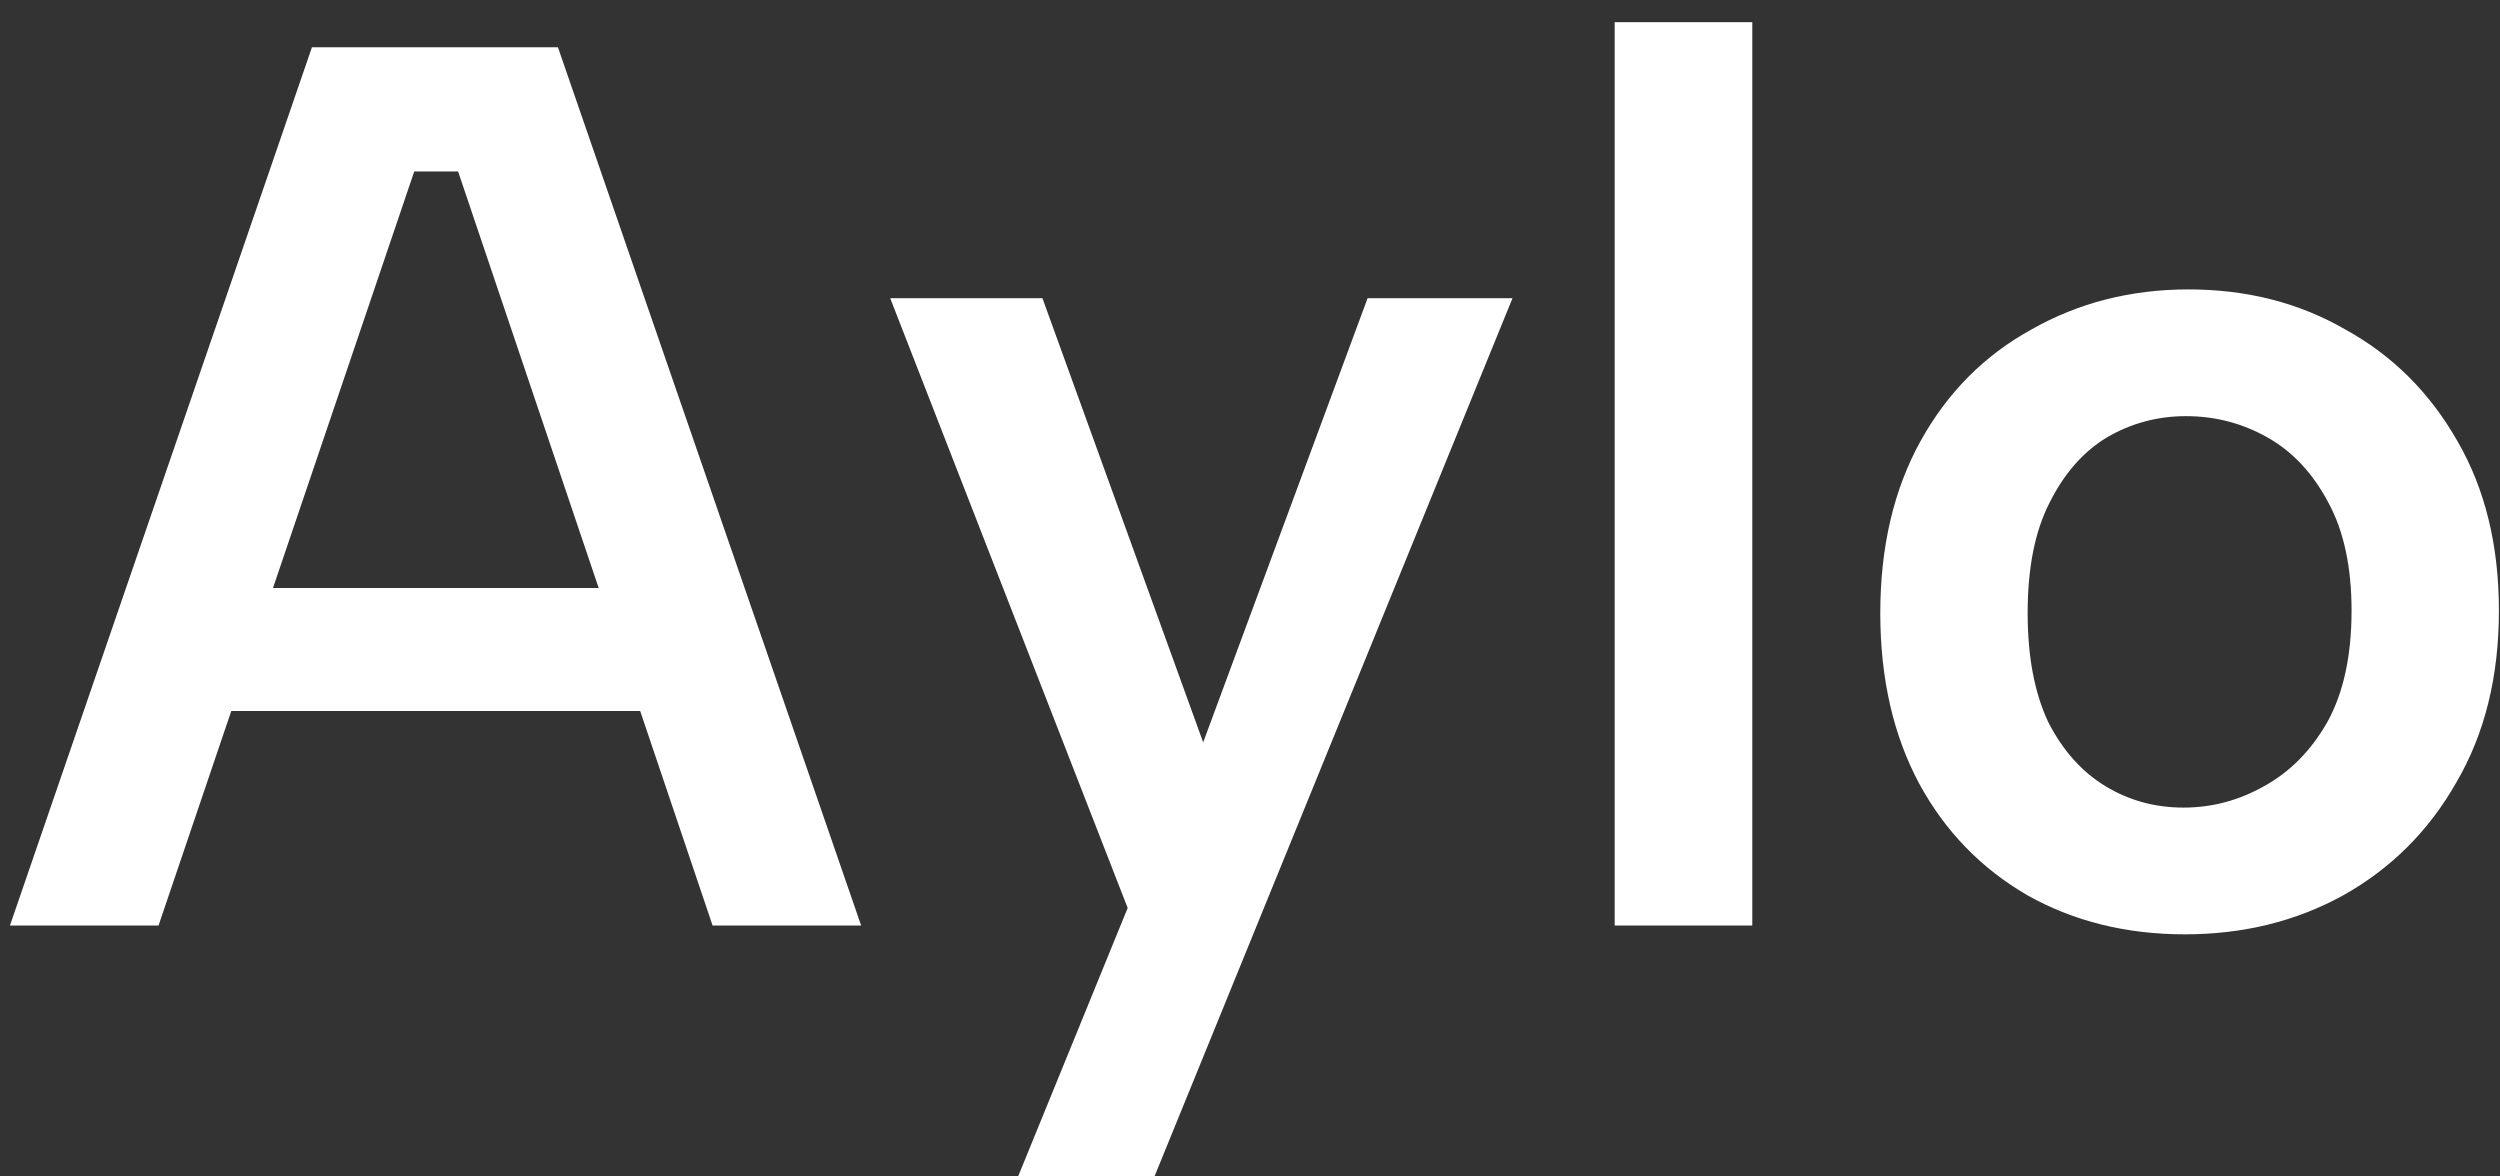
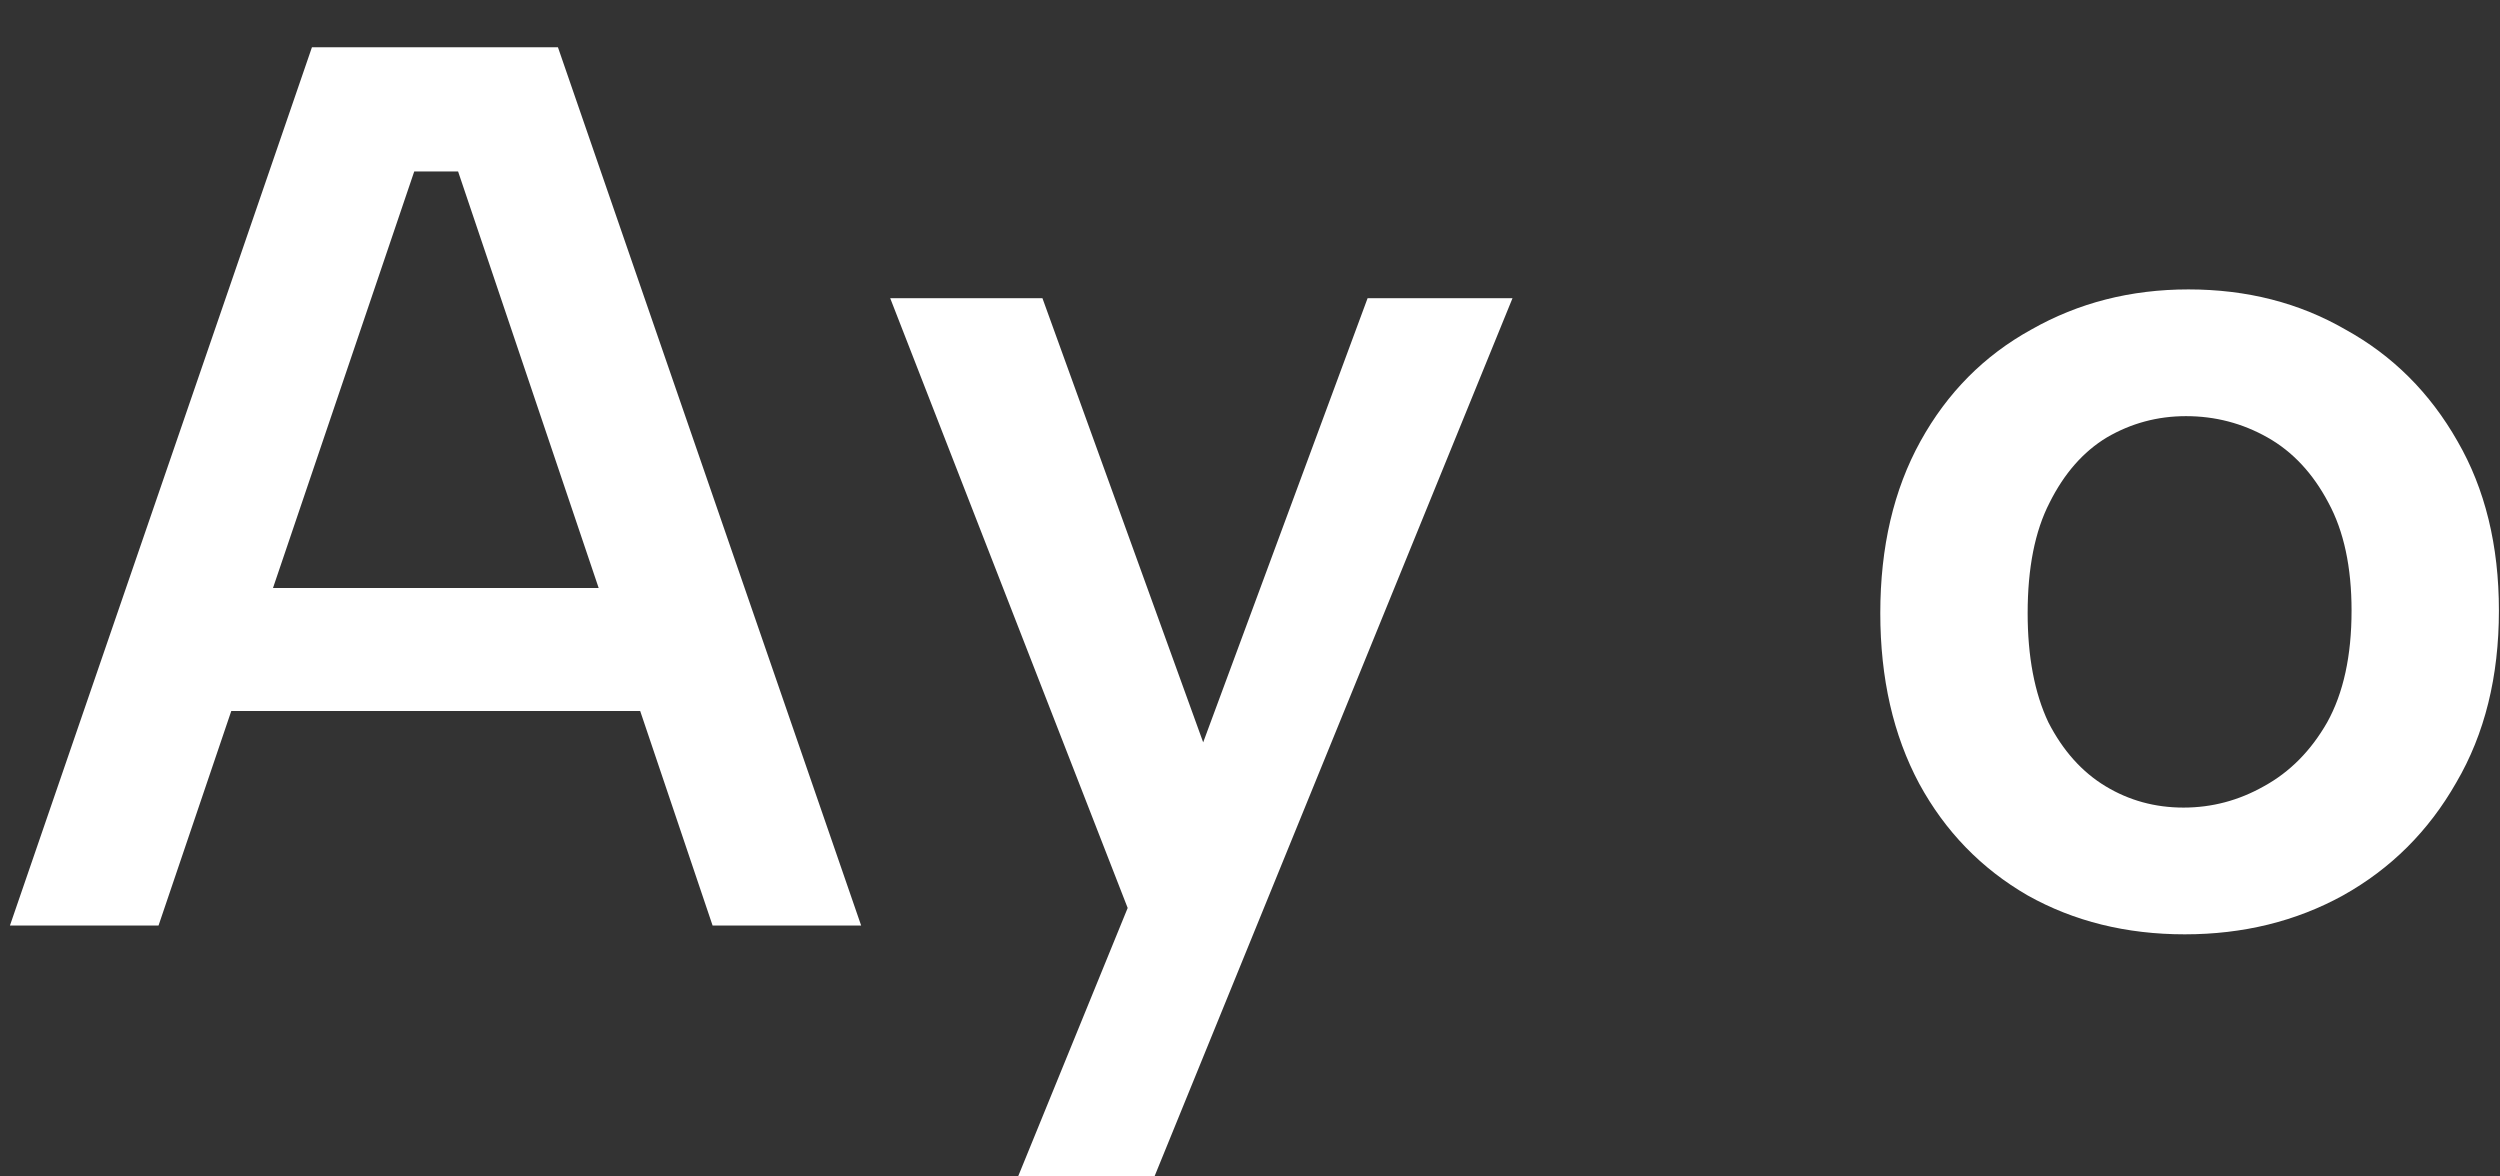
<svg xmlns="http://www.w3.org/2000/svg" width="85" height="40" viewBox="0 0 85 40" fill="none">
  <rect x="0" y="0" width="85" height="40" fill="#333333" stroke="none" />
  <path d="M15.575 5.83H14.084L5.39 31.468H0.338L10.606 1.607H18.97L29.279 31.468H24.228L15.575 5.83ZM5.969 19.993H22.862V24.174H5.969V19.993Z" fill="white" />
  <path d="M46.498 10.139H51.425L39.252 40H34.615L38.341 30.871L30.267 10.139H35.443L40.908 25.24L46.498 10.139Z" fill="white" />
-   <path d="M54.899 0.754H59.578V31.468H54.899V0.754Z" fill="white" />
  <path d="M74.281 31.767C72.293 31.767 70.513 31.326 68.94 30.444C67.366 29.534 66.138 28.269 65.255 26.648C64.371 24.998 63.93 23.064 63.93 20.846C63.93 18.599 64.385 16.651 65.296 15.002C66.207 13.352 67.463 12.087 69.064 11.205C70.665 10.295 72.445 9.84 74.405 9.84C76.392 9.84 78.173 10.295 79.746 11.205C81.347 12.087 82.617 13.352 83.555 15.002C84.493 16.623 84.963 18.543 84.963 20.761C84.963 23.008 84.48 24.956 83.514 26.605C82.575 28.255 81.292 29.534 79.663 30.444C78.062 31.326 76.268 31.767 74.281 31.767ZM74.239 27.458C75.205 27.458 76.116 27.217 76.972 26.733C77.855 26.25 78.573 25.524 79.125 24.558C79.677 23.562 79.953 22.297 79.953 20.761C79.953 19.282 79.691 18.059 79.166 17.092C78.642 16.097 77.952 15.357 77.096 14.874C76.24 14.39 75.316 14.149 74.322 14.149C73.356 14.149 72.459 14.39 71.631 14.874C70.831 15.357 70.182 16.097 69.685 17.092C69.188 18.059 68.94 19.311 68.94 20.846C68.94 22.325 69.174 23.562 69.644 24.558C70.14 25.524 70.789 26.25 71.59 26.733C72.39 27.217 73.273 27.458 74.239 27.458Z" fill="white" />
</svg>